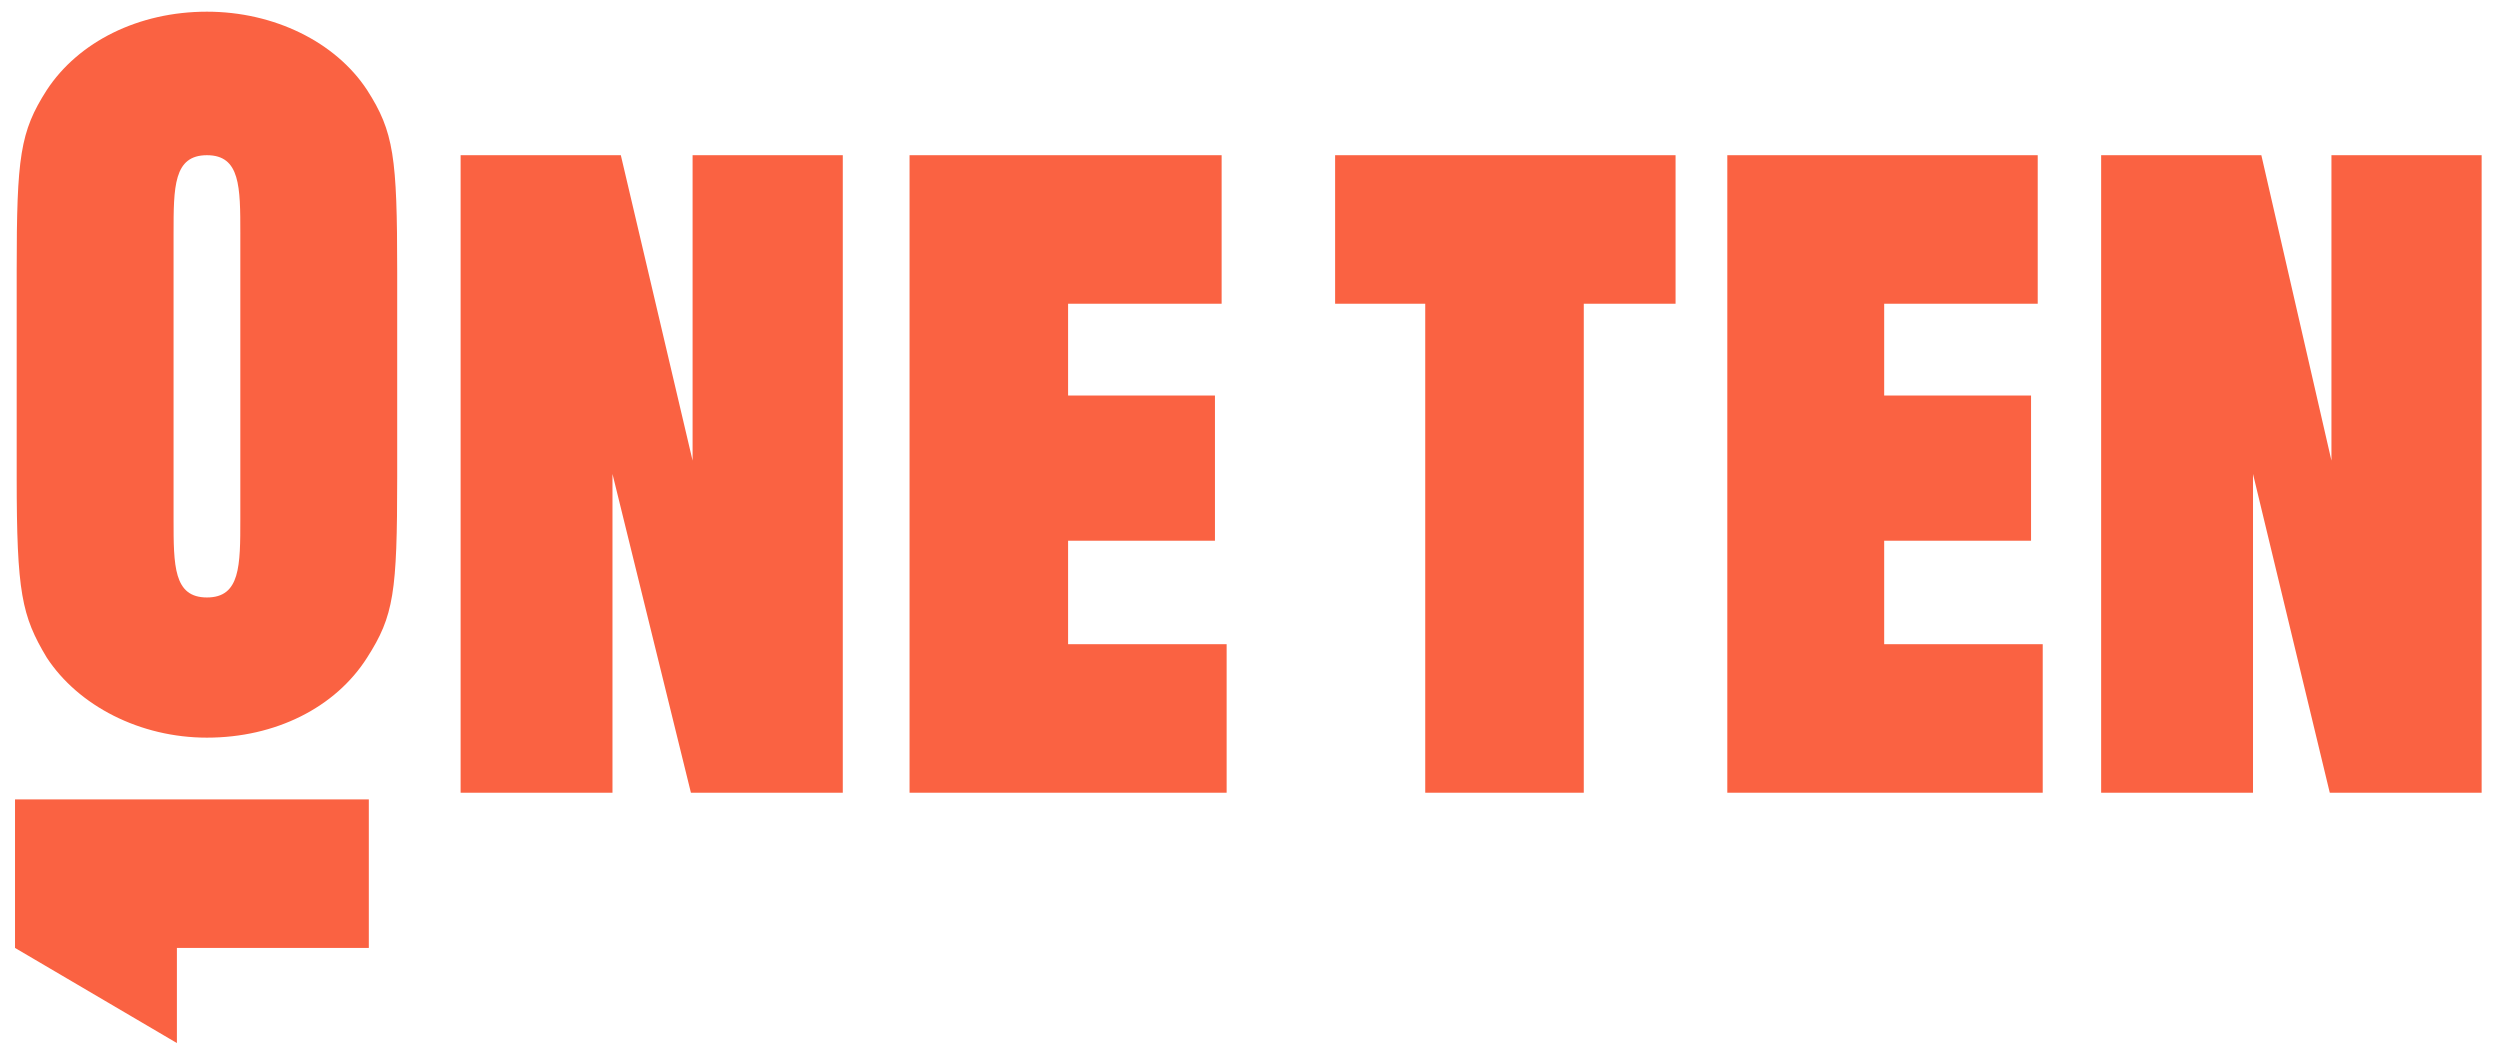
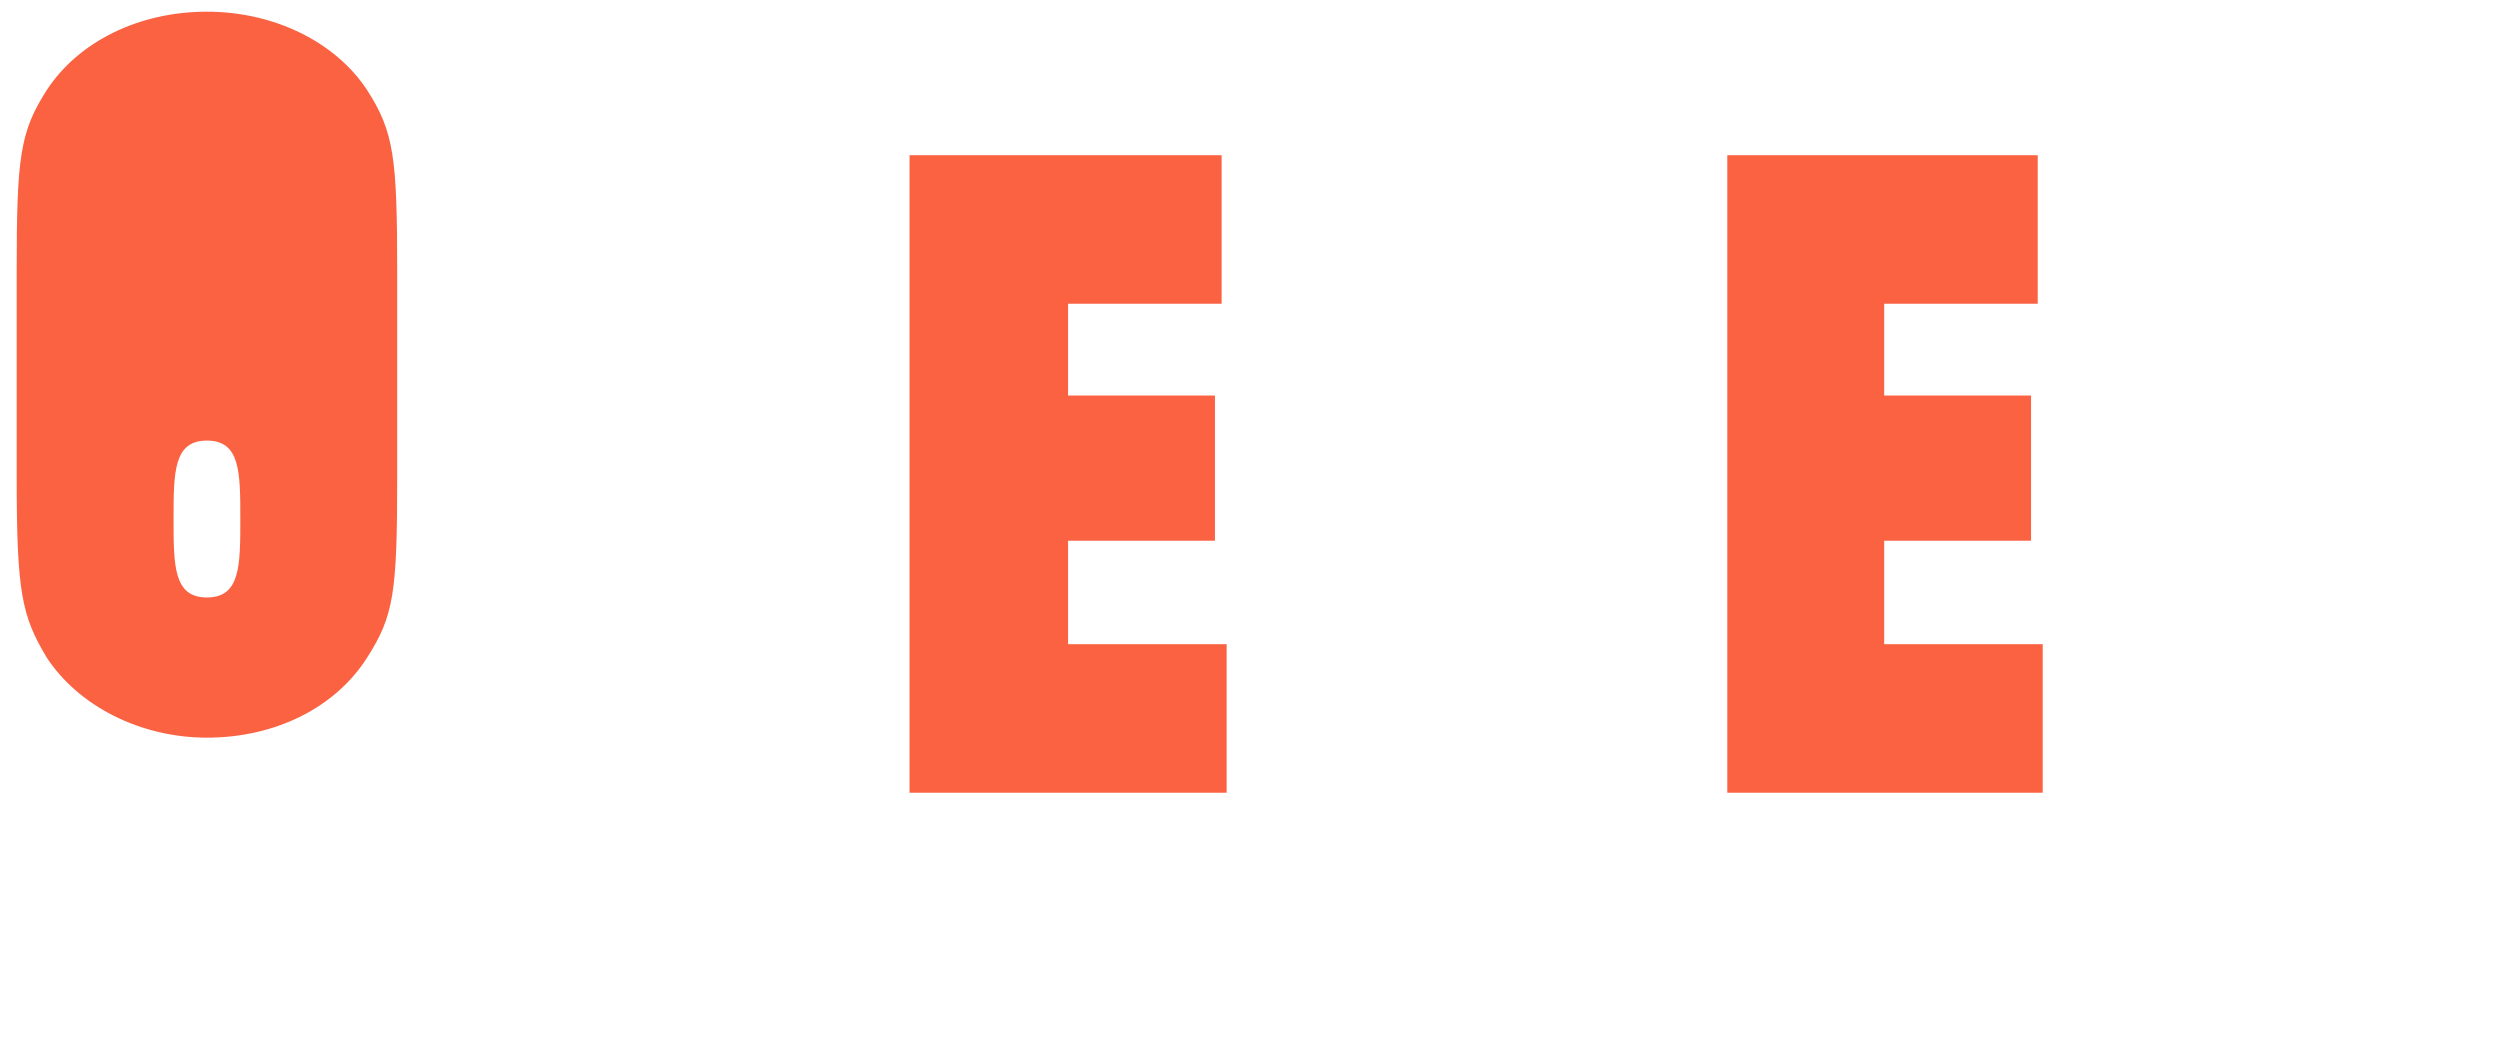
<svg xmlns="http://www.w3.org/2000/svg" version="1.1" x="0px" y="0px" viewBox="0 0 149.8 63.5" style="enable-background:new 0 0 149.8 63.5;" xml:space="preserve">
  <g id="Layer_3">
-     <path fill="#FA6242" d="M22,5.4c-1.9-2.9-5.6-4.7-9.6-4.7c-4.1,0-7.7,1.8-9.6,4.7c-1.6,2.5-1.8,4-1.8,10.8v12.4c0,6.9,0.3,8.3,1.8,10.8   c1.9,2.9,5.6,4.8,9.6,4.8c4.1,0,7.7-1.8,9.6-4.8c1.6-2.5,1.8-3.9,1.8-10.8V16.3C23.8,9.4,23.6,7.9,22,5.4z M14.4,31.1   c0,2.8,0,4.7-2,4.7c-2,0-2-1.9-2-4.7V14c0-2.8,0-4.7,2-4.7c2,0,2,1.9,2,4.7V31.1z" />
+     <path fill="#FA6242" d="M22,5.4c-1.9-2.9-5.6-4.7-9.6-4.7c-4.1,0-7.7,1.8-9.6,4.7c-1.6,2.5-1.8,4-1.8,10.8v12.4c0,6.9,0.3,8.3,1.8,10.8   c1.9,2.9,5.6,4.8,9.6,4.8c4.1,0,7.7-1.8,9.6-4.8c1.6-2.5,1.8-3.9,1.8-10.8V16.3C23.8,9.4,23.6,7.9,22,5.4z M14.4,31.1   c0,2.8,0,4.7-2,4.7c-2,0-2-1.9-2-4.7c0-2.8,0-4.7,2-4.7c2,0,2,1.9,2,4.7V31.1z" />
  </g>
  <g id="Layer_4">
    <polygon fill="#FA6242" points="54.5,47.5 54.5,9.3 73.2,9.3 73.2,18.2 64,18.2 64,23.7 72.8,23.7 72.8,32.4 64,32.4 64,38.6 73.5,38.6 73.5,47.5    " />
  </g>
  <g id="Layer_5">
-     <polygon fill="#FA6242" points="27.6,47.5 27.6,9.3 37.2,9.3 41.5,27.6 41.5,9.3 50.5,9.3 50.5,47.5 41.4,47.5 36.7,28.4 36.7,47.5  " />
-   </g>
+     </g>
  <g id="Layer_6">
    <polygon fill="#FA6242" points="103.5,47.5 103.5,9.3 122.1,9.3 122.1,18.2 112.9,18.2 112.9,23.7 121.7,23.7 121.7,32.4 112.9,32.4 112.9,38.6   122.4,38.6 122.4,47.5  " />
  </g>
  <g id="Layer_7">
-     <polygon fill="#FA6242" points="85.4,47.5 85.4,18.2 80,18.2 80,9.3 100.4,9.3 100.4,18.2 94.9,18.2 94.9,47.5  " />
-   </g>
+     </g>
  <g id="Layer_8">
-     <polygon fill="#FA6242" points="125.9,47.5 125.9,9.3 135.5,9.3 139.7,27.6 139.7,9.3 148.7,9.3 148.7,47.5 139.6,47.5 135,28.4 135,47.5  " />
-   </g>
+     </g>
  <g id="Layer_9">
-     <polygon fill="#FA6242" points="0.9,56.8 0.9,47.9 22.1,47.9 22.1,56.8 10.6,56.8 10.6,62.5  " />
-   </g>
+     </g>
</svg>